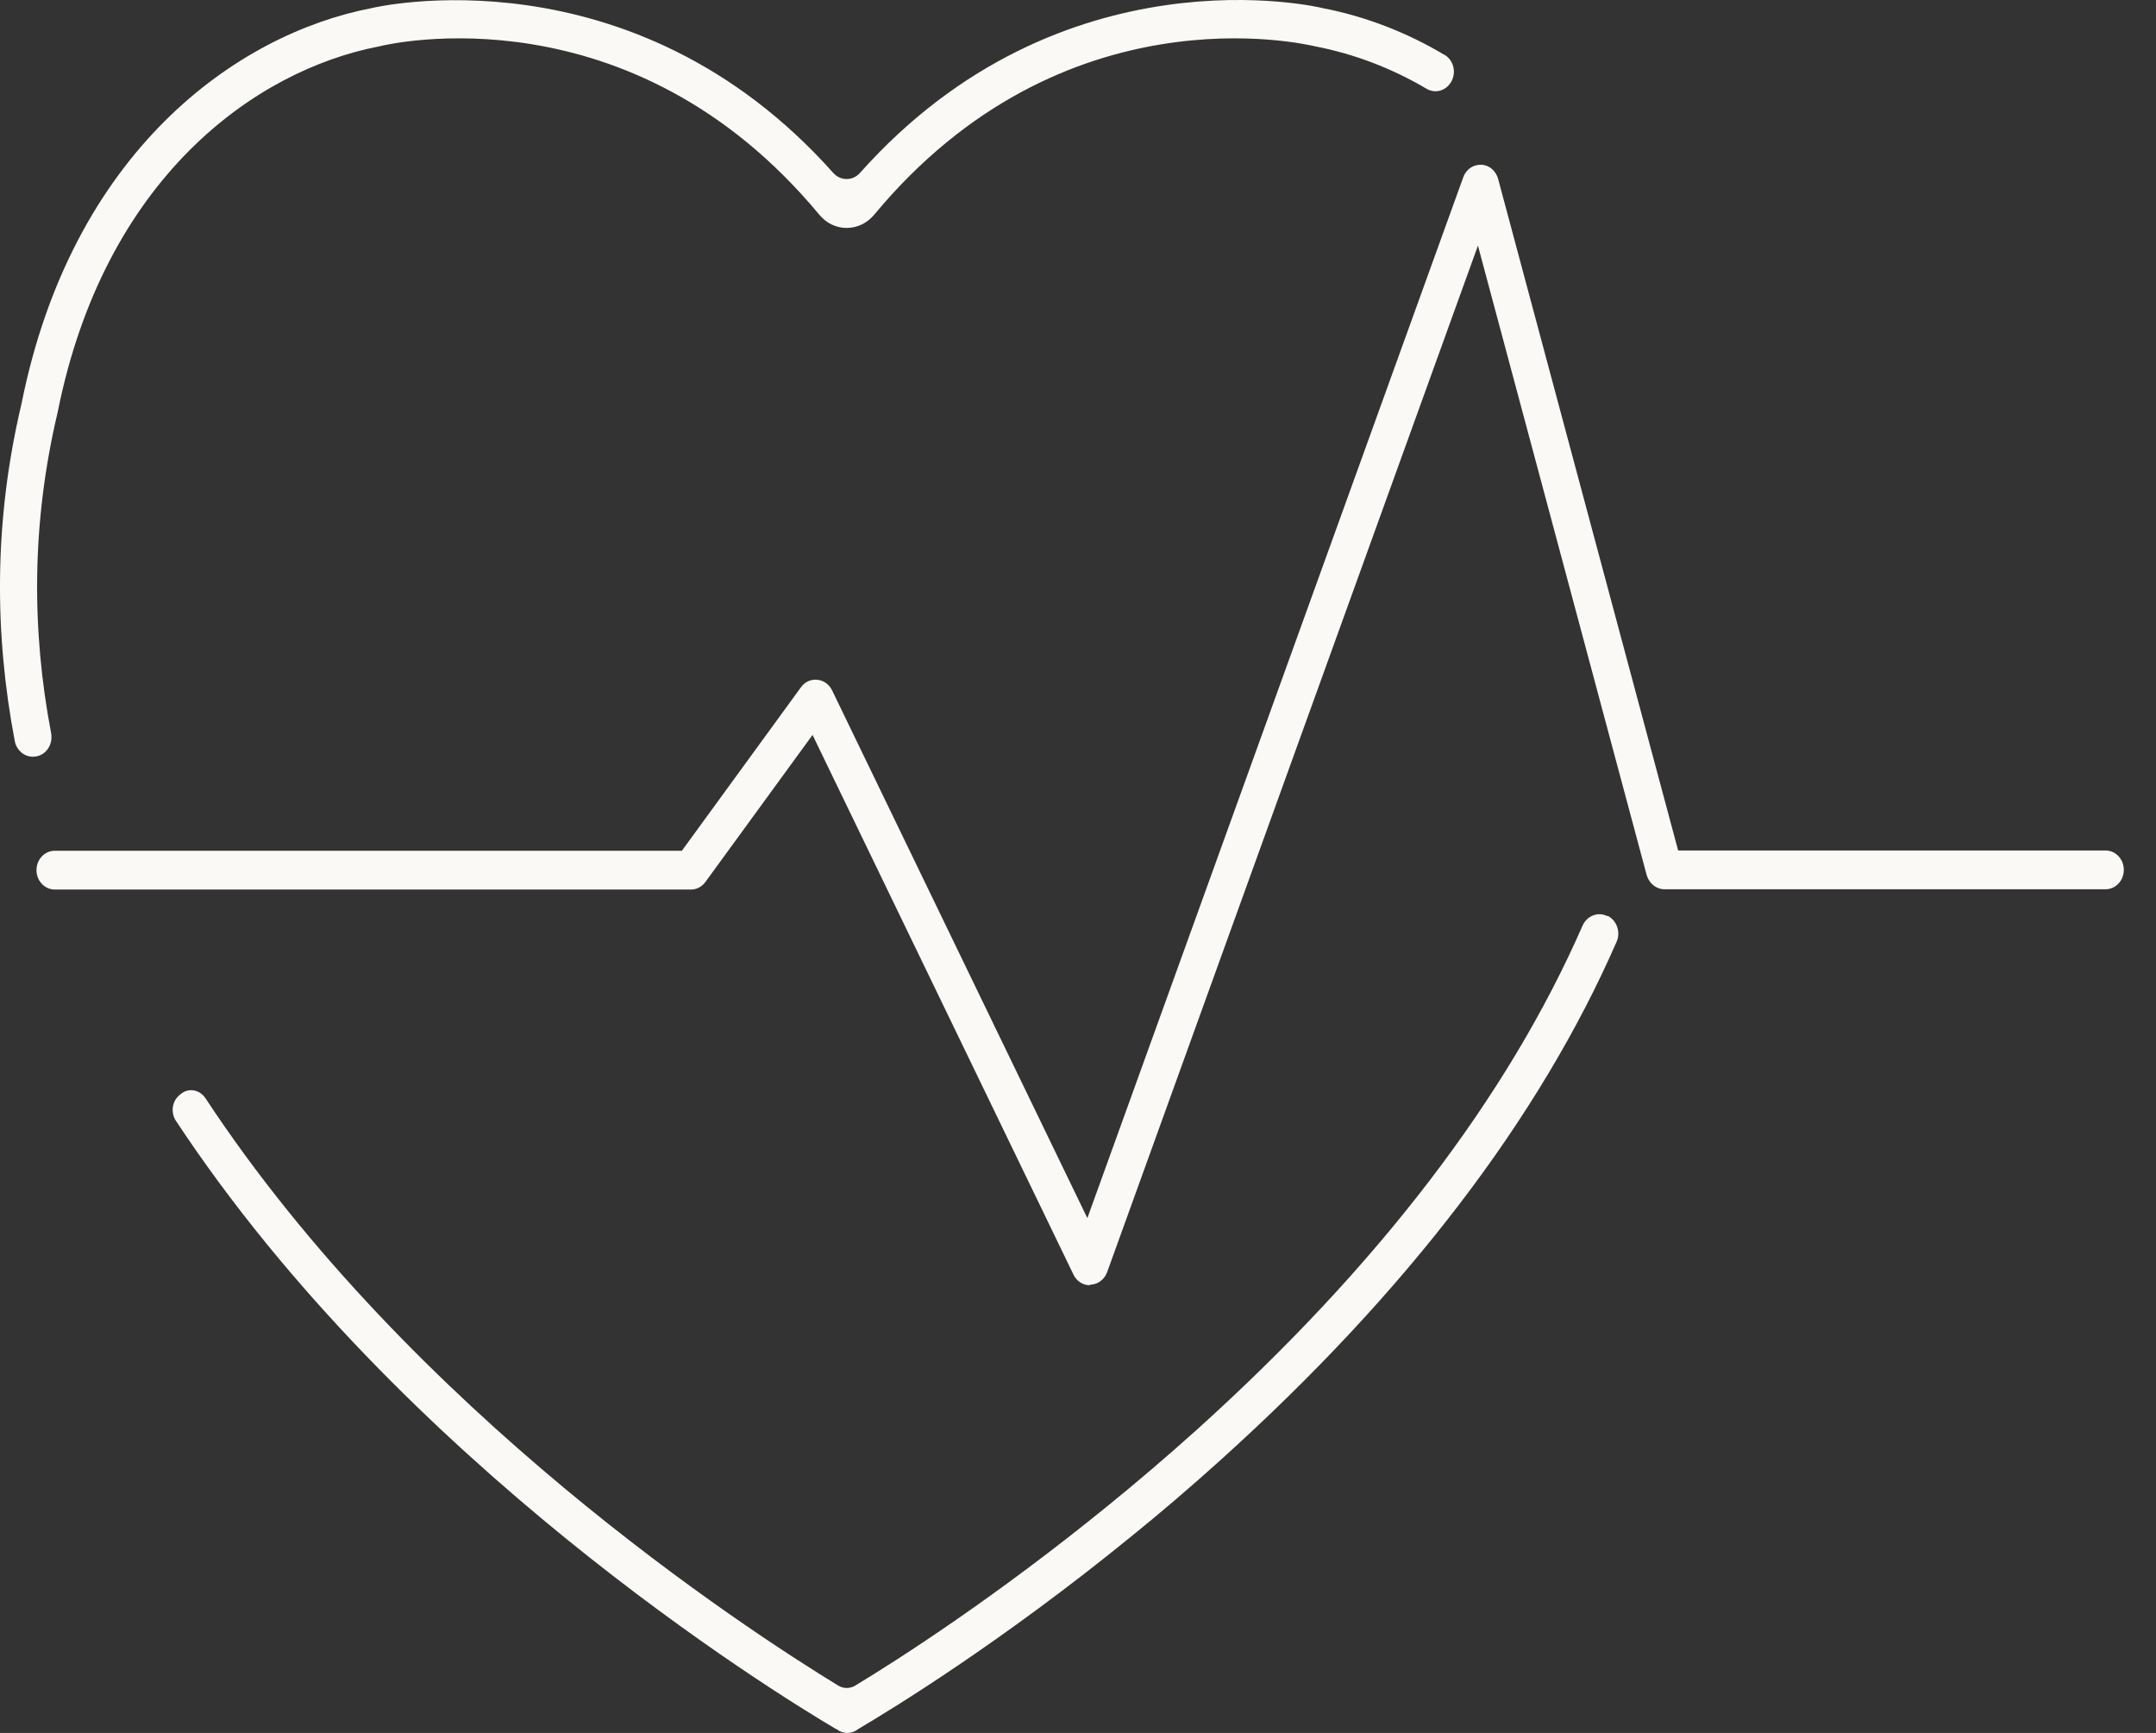
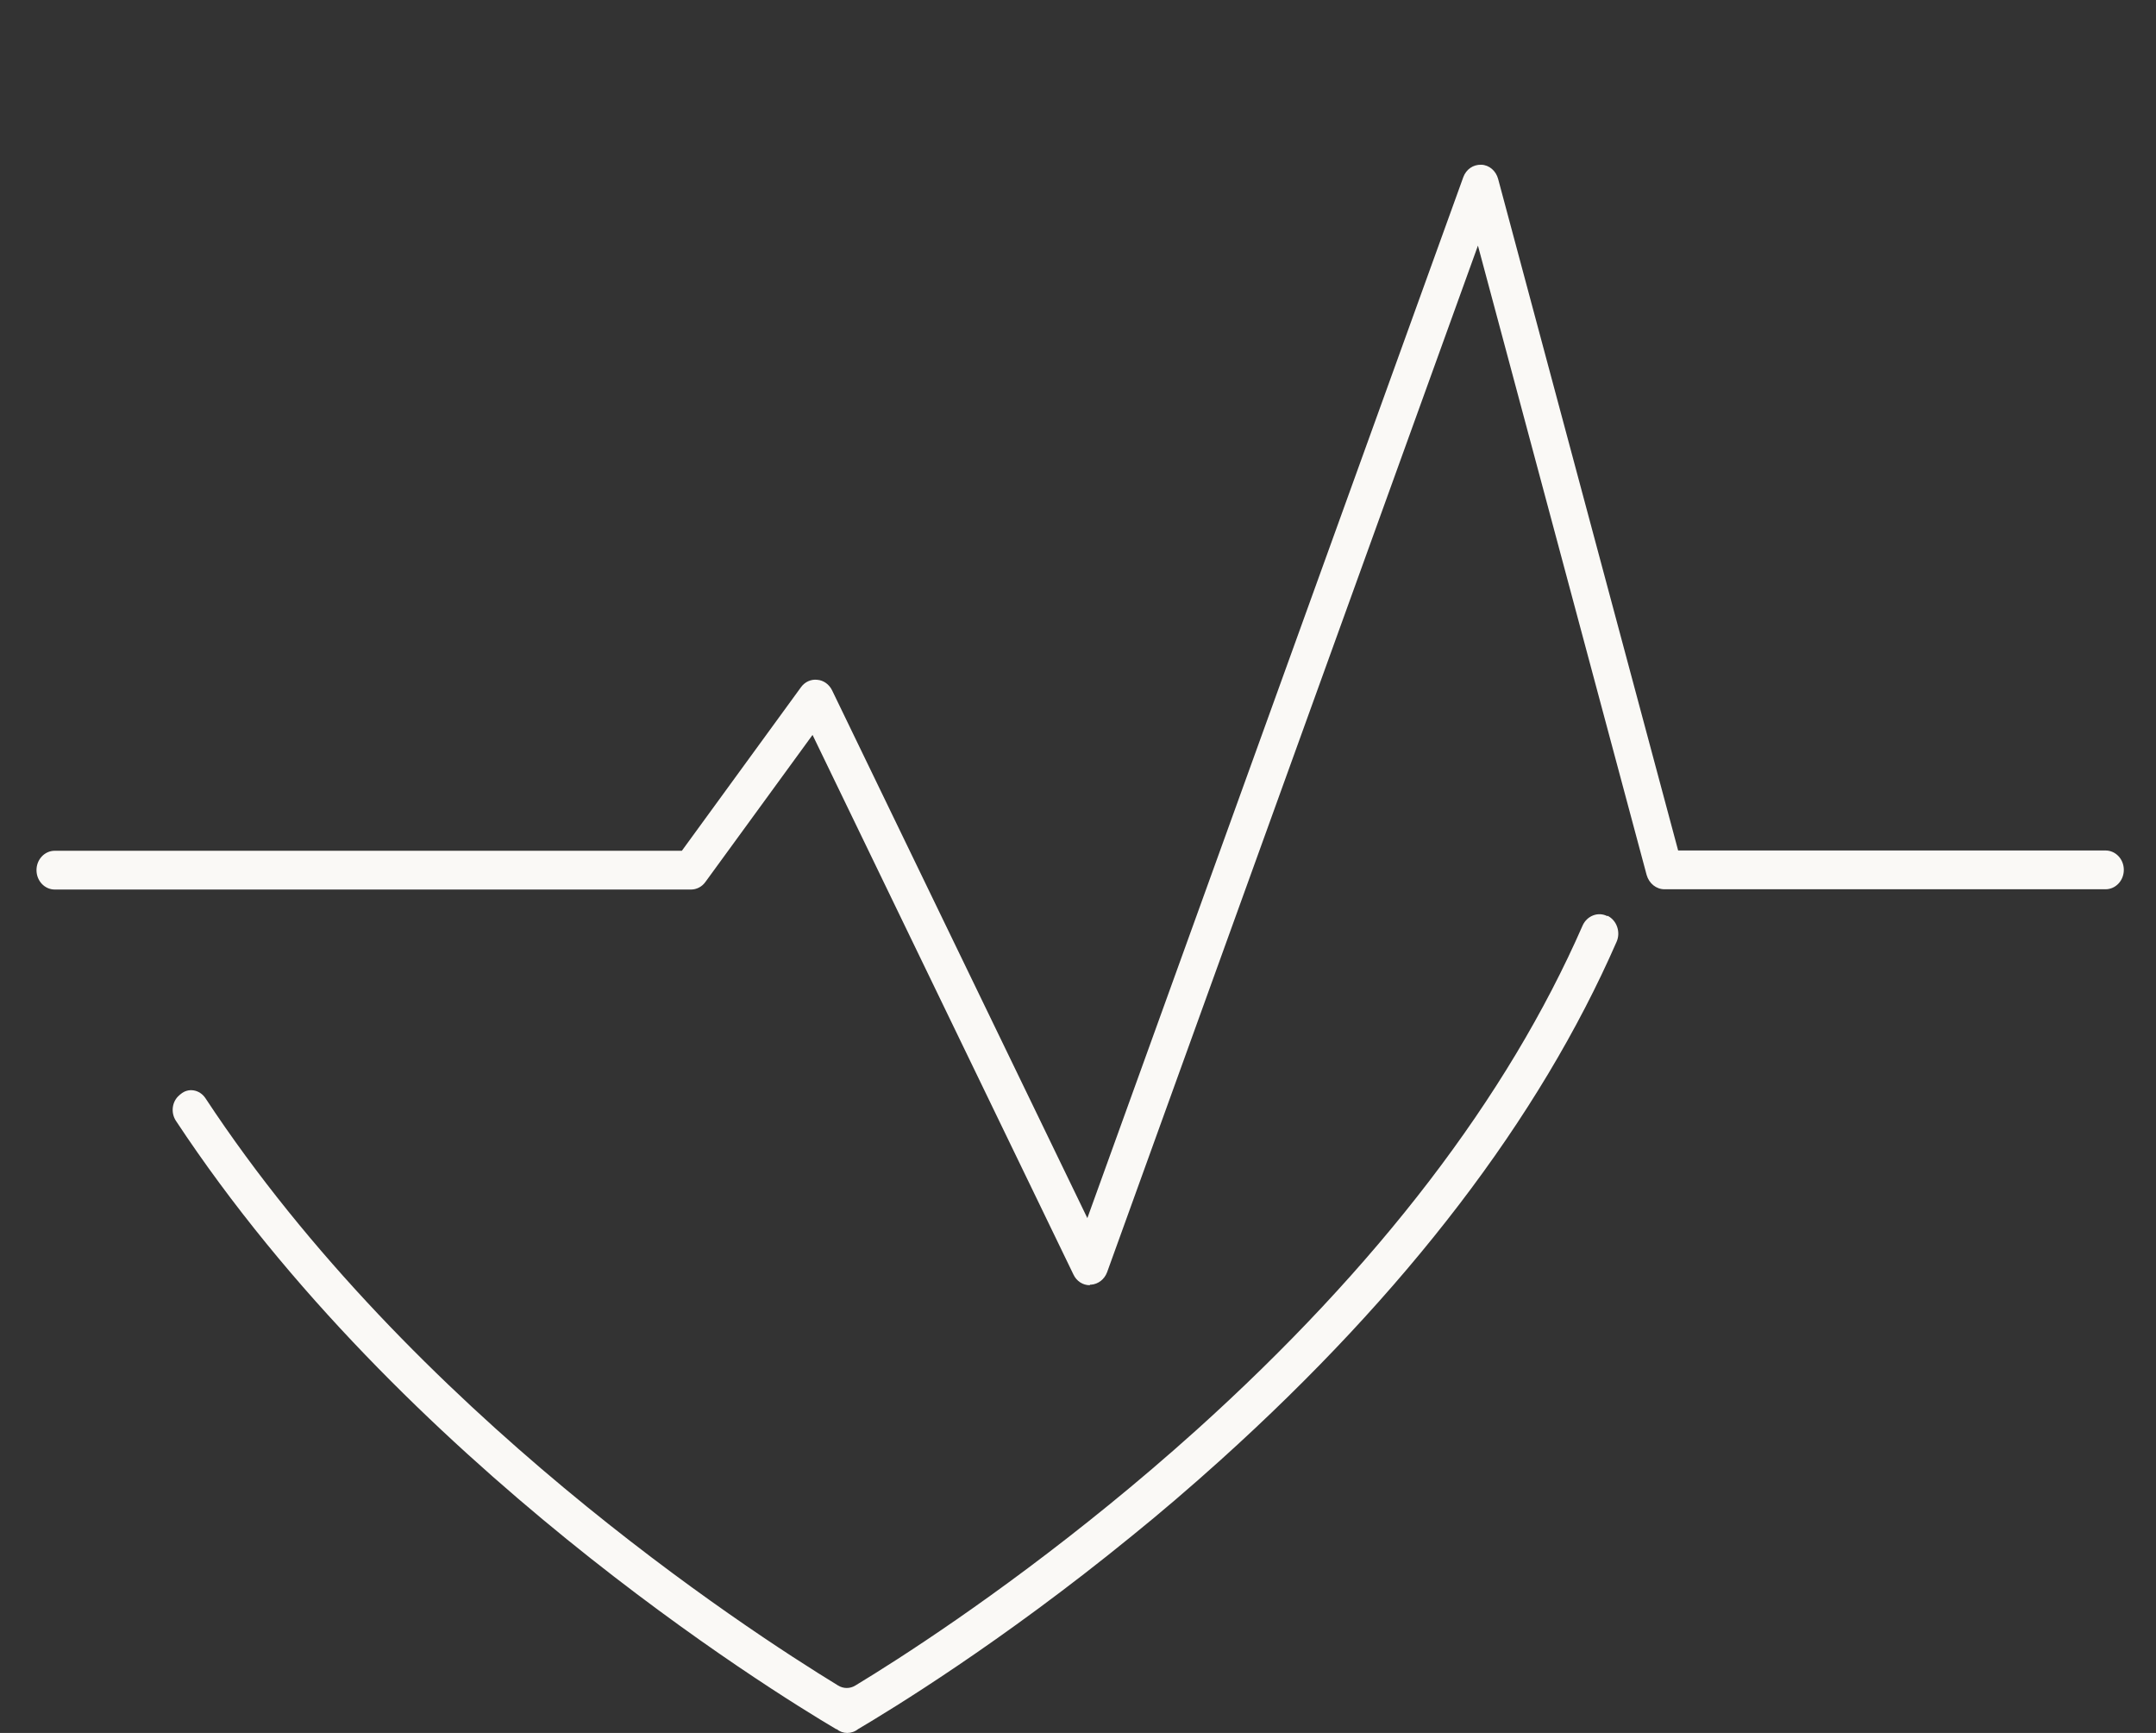
<svg xmlns="http://www.w3.org/2000/svg" width="56" height="45" viewBox="0 0 56 45" fill="none">
  <rect x="0" y="0" width="56" height="45" fill="#333333" stroke="none" />
  <path d="M41.745 23.788C41.507 23.668 41.22 23.781 41.107 24.033C39.157 28.491 35.782 32.897 31.075 37.136C30.3 37.832 29.538 38.481 28.812 39.071C25.869 41.469 23.356 43.079 22.218 43.768C22.081 43.854 21.906 43.854 21.768 43.768C19.349 42.29 10.693 36.653 5.336 28.517C5.186 28.292 4.892 28.239 4.692 28.412C4.68 28.418 4.667 28.431 4.661 28.438C4.467 28.597 4.43 28.889 4.567 29.101C10.436 37.998 20.068 43.927 21.718 44.901H21.731C21.812 44.967 21.906 45 22.006 45C22.106 45 22.206 44.967 22.287 44.901C23.118 44.41 25.987 42.668 29.406 39.879C30.144 39.283 30.919 38.62 31.706 37.911C36.519 33.572 39.982 29.047 41.989 24.457C42.101 24.205 41.995 23.9 41.757 23.781L41.745 23.788Z" fill="#FAF9F6" />
-   <path d="M37.513 1.422C36.526 0.833 35.45 0.422 34.35 0.21C34.282 0.19 27.587 -1.4 22.337 4.49C22.149 4.702 21.831 4.702 21.643 4.49C16.399 -1.393 9.705 0.197 9.655 0.21C6.117 0.892 1.867 3.953 0.56 10.478C-0.165 13.532 -0.146 16.467 0.385 19.25C0.435 19.501 0.66 19.674 0.898 19.647C0.898 19.647 0.904 19.647 0.91 19.647C1.192 19.614 1.379 19.342 1.329 19.044C0.823 16.394 0.81 13.605 1.498 10.704C2.704 4.655 6.592 1.833 9.849 1.204C10.117 1.137 16.38 -0.327 21.281 5.576C21.656 6.033 22.325 6.033 22.706 5.576C27.606 -0.327 33.869 1.137 34.163 1.204C35.182 1.402 36.151 1.773 37.05 2.303C37.282 2.442 37.569 2.356 37.701 2.111C37.832 1.866 37.751 1.561 37.519 1.422H37.513Z" fill="#FAF9F6" />
  <path d="M28.306 33.374C28.125 33.374 27.962 33.268 27.881 33.095L21.105 19.084L18.324 22.9C18.236 23.026 18.093 23.099 17.949 23.099H1.423C1.16 23.099 0.948 22.873 0.948 22.595C0.948 22.317 1.16 22.092 1.423 22.092H17.711L20.805 17.845C20.905 17.706 21.068 17.633 21.23 17.653C21.393 17.666 21.537 17.772 21.612 17.925L28.243 31.631L38.007 4.602C38.082 4.397 38.263 4.271 38.475 4.278C38.682 4.284 38.857 4.437 38.913 4.649L43.588 22.085H54.689C54.952 22.085 55.164 22.31 55.164 22.588C55.164 22.867 54.952 23.092 54.689 23.092H43.232C43.02 23.092 42.832 22.94 42.77 22.721L38.388 6.378L28.756 33.036C28.687 33.221 28.525 33.347 28.337 33.36C28.331 33.36 28.318 33.36 28.312 33.36L28.306 33.374Z" fill="#FAF9F6" />
</svg>